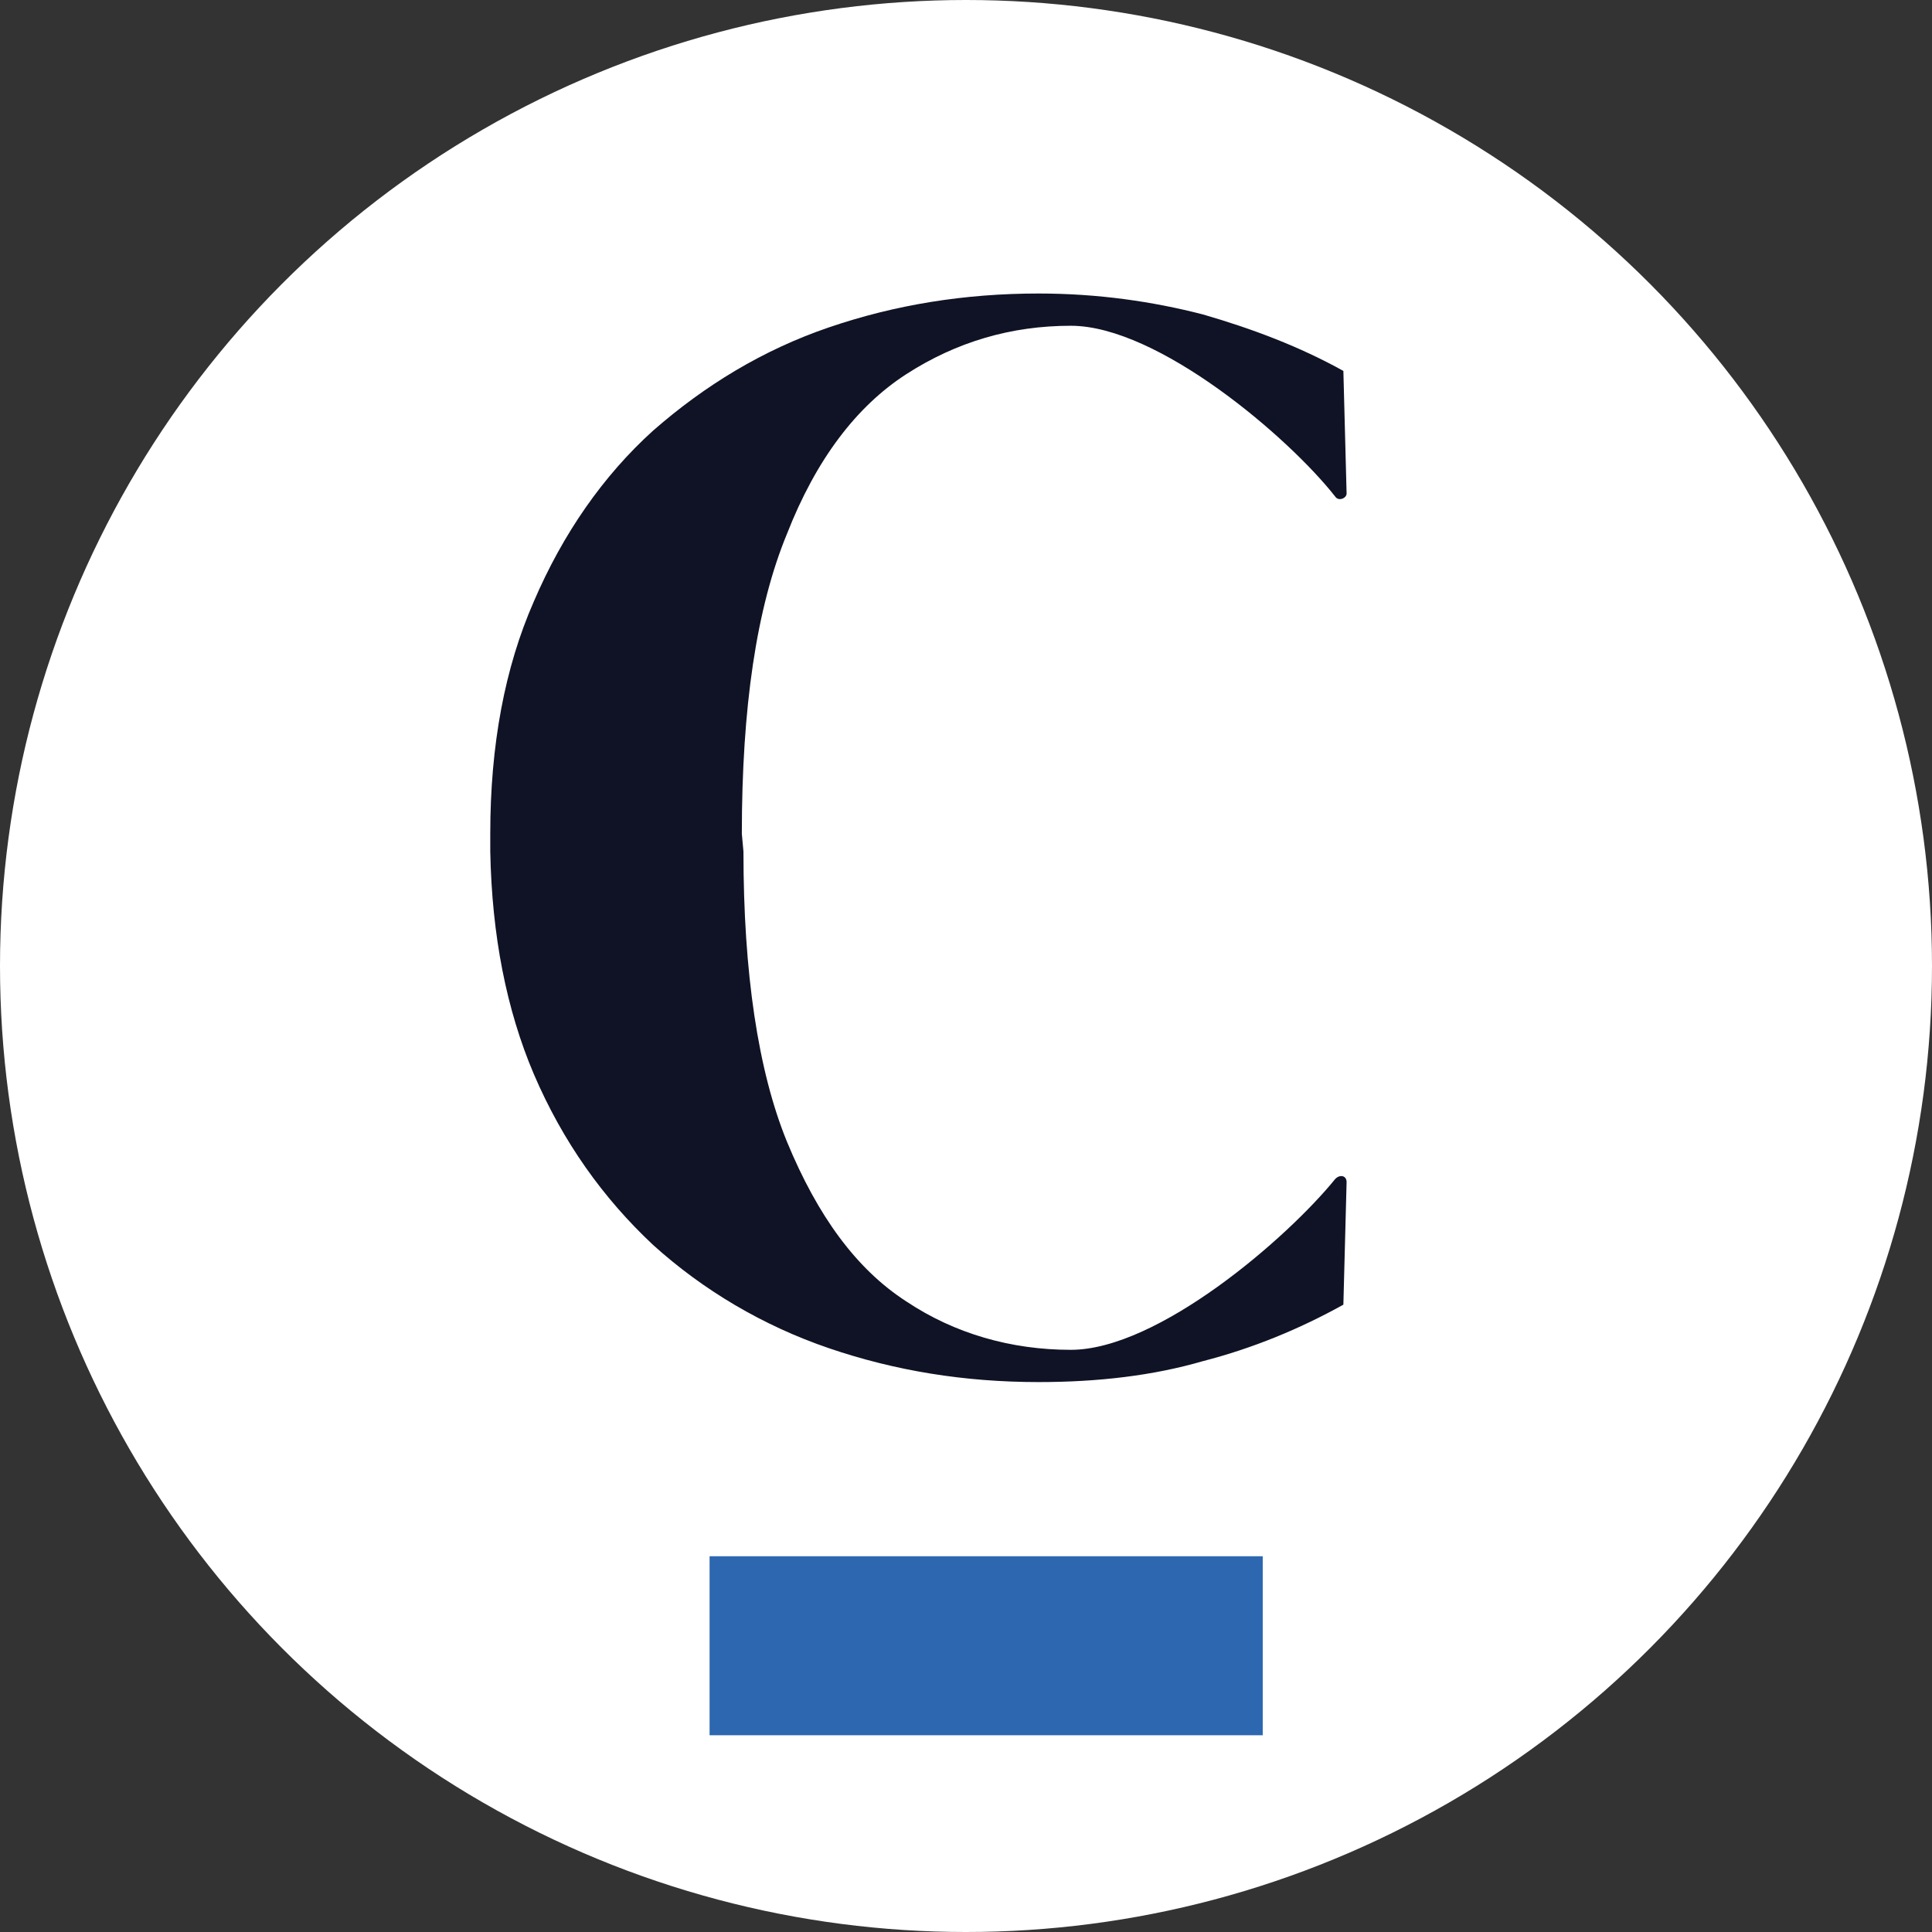
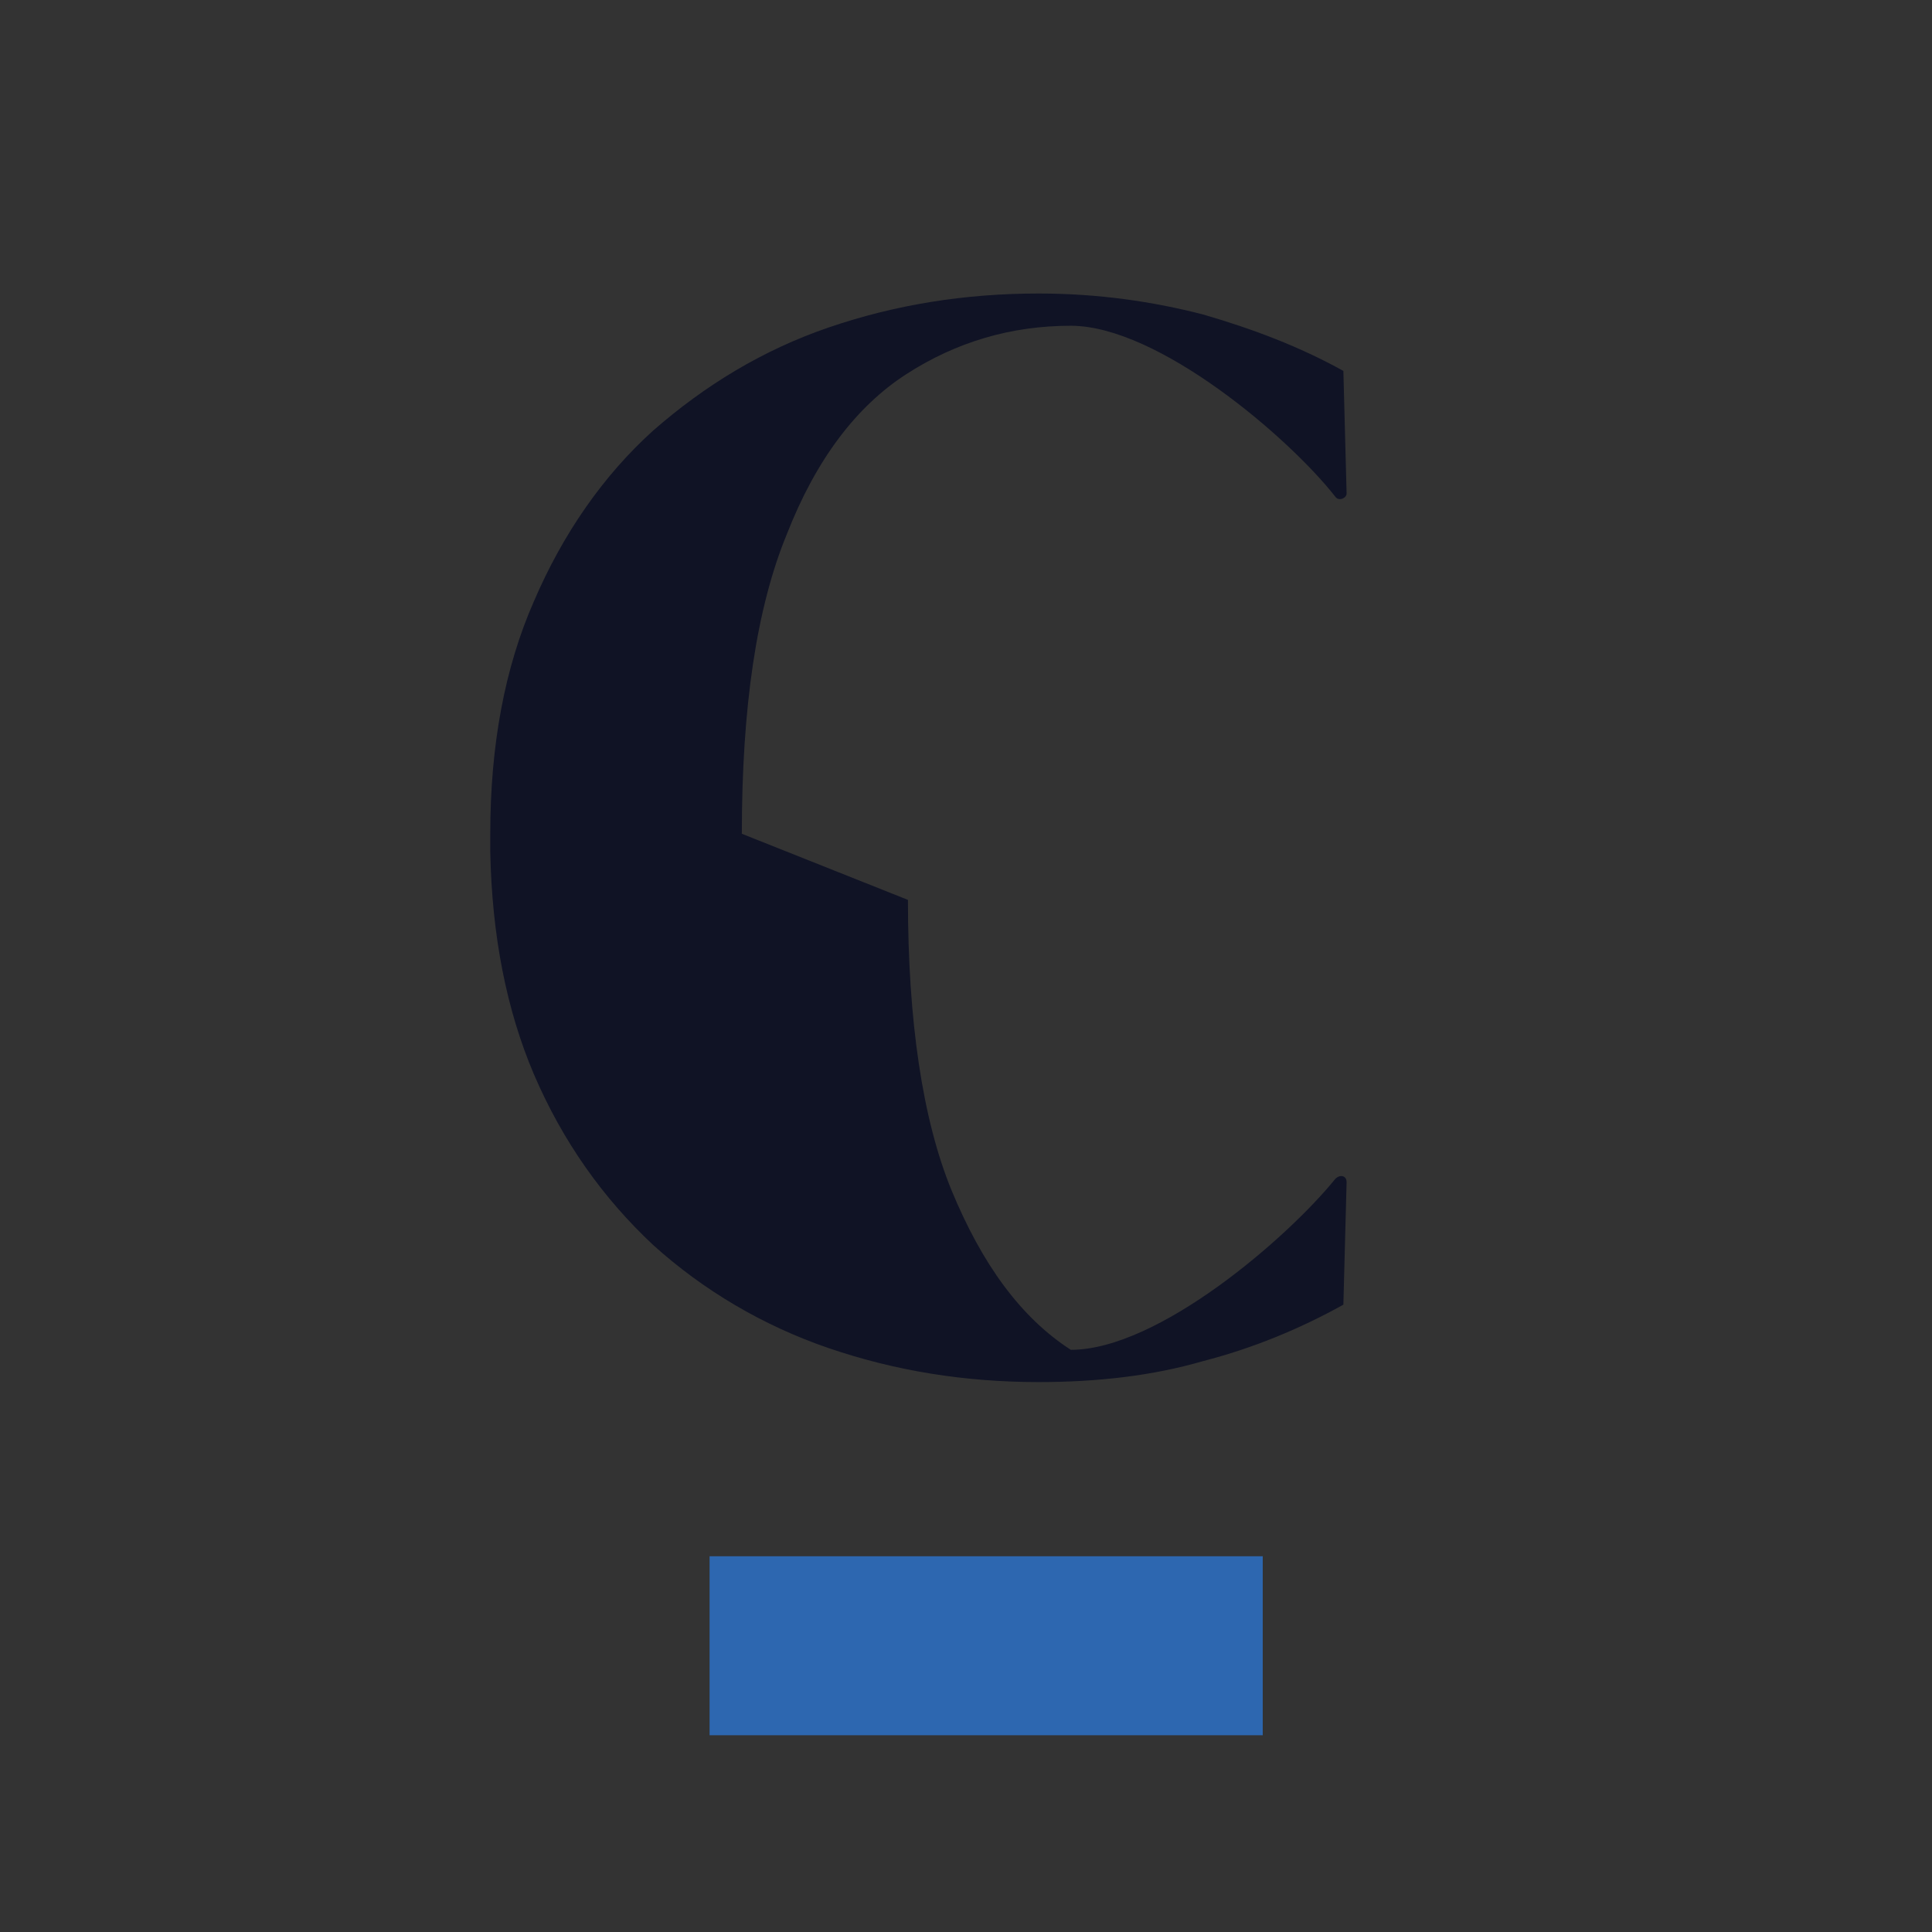
<svg xmlns="http://www.w3.org/2000/svg" id="Capa_1" x="0px" y="0px" viewBox="0 0 119.8 119.8" style="enable-background:new 0 0 119.8 119.8;" xml:space="preserve">
  <rect x="0" y="0" width="119.8" height="119.8" fill="#333333" stroke="none" />
  <style type="text/css">	.st0{fill:#101325;}	.st1{fill:#222E53;}	.st2{fill:#2D67B0;}	.st3{fill:#009CC8;}	.st4{fill:#7B919E;}	.st5{fill:#9D9D9C;}	.st6{fill:#C6C6C6;}	.st7{fill:#FBBC0F;}	.st8{fill:#1F396B;}	.st9{fill:url(#SVGID_1_);}	.st10{fill:#FFFFFF;}	.st11{fill:url(#SVGID_2_);}	.st12{fill:url(#SVGID_3_);}</style>
  <g>
-     <circle class="st10" cx="59.9" cy="59.9" r="59.9" />
    <g>
      <rect x="44" y="96.5" class="st2" width="34.3" height="11.1" />
-       <path class="st0" d="M46,51.7c0-7.8,0.9-14,2.8-18.6c1.8-4.6,4.3-7.9,7.4-9.9c3.1-2,6.5-3,10.2-3c5.4,0,13.5,6.9,16.4,10.6   c0.2,0.3,0.7,0.1,0.7-0.2l-0.2-7.6c-2.7-1.5-5.6-2.6-8.7-3.5c-3.1-0.8-6.5-1.3-10.2-1.3c-4.6,0-8.9,0.7-13,2.1   c-4.1,1.4-7.7,3.6-10.9,6.4c-3.1,2.8-5.6,6.4-7.4,10.6c-1.8,4.1-2.7,8.9-2.7,14.4l0,1.1c0.1,5.2,1,9.8,2.7,13.8   c1.8,4.2,4.3,7.7,7.4,10.6c3.1,2.8,6.8,5,10.9,6.4c4.1,1.4,8.4,2.1,13,2.1c3.7,0,7.1-0.4,10.2-1.3c3.1-0.8,6-2,8.7-3.5l0.2-7.6   c0-0.4-0.4-0.5-0.7-0.2c-3,3.7-11,10.6-16.4,10.6c-3.7,0-7.2-1-10.2-3c-3.1-2-5.5-5.3-7.4-9.9c-1.8-4.4-2.7-10.5-2.7-18L46,51.7z" />
+       <path class="st0" d="M46,51.7c0-7.8,0.9-14,2.8-18.6c1.8-4.6,4.3-7.9,7.4-9.9c3.1-2,6.5-3,10.2-3c5.4,0,13.5,6.9,16.4,10.6   c0.2,0.3,0.7,0.1,0.7-0.2l-0.2-7.6c-2.7-1.5-5.6-2.6-8.7-3.5c-3.1-0.8-6.5-1.3-10.2-1.3c-4.6,0-8.9,0.7-13,2.1   c-4.1,1.4-7.7,3.6-10.9,6.4c-3.1,2.8-5.6,6.4-7.4,10.6c-1.8,4.1-2.7,8.9-2.7,14.4l0,1.1c0.1,5.2,1,9.8,2.7,13.8   c1.8,4.2,4.3,7.7,7.4,10.6c3.1,2.8,6.8,5,10.9,6.4c4.1,1.4,8.4,2.1,13,2.1c3.7,0,7.1-0.4,10.2-1.3c3.1-0.8,6-2,8.7-3.5l0.2-7.6   c0-0.4-0.4-0.5-0.7-0.2c-3,3.7-11,10.6-16.4,10.6c-3.1-2-5.5-5.3-7.4-9.9c-1.8-4.4-2.7-10.5-2.7-18L46,51.7z" />
    </g>
  </g>
</svg>